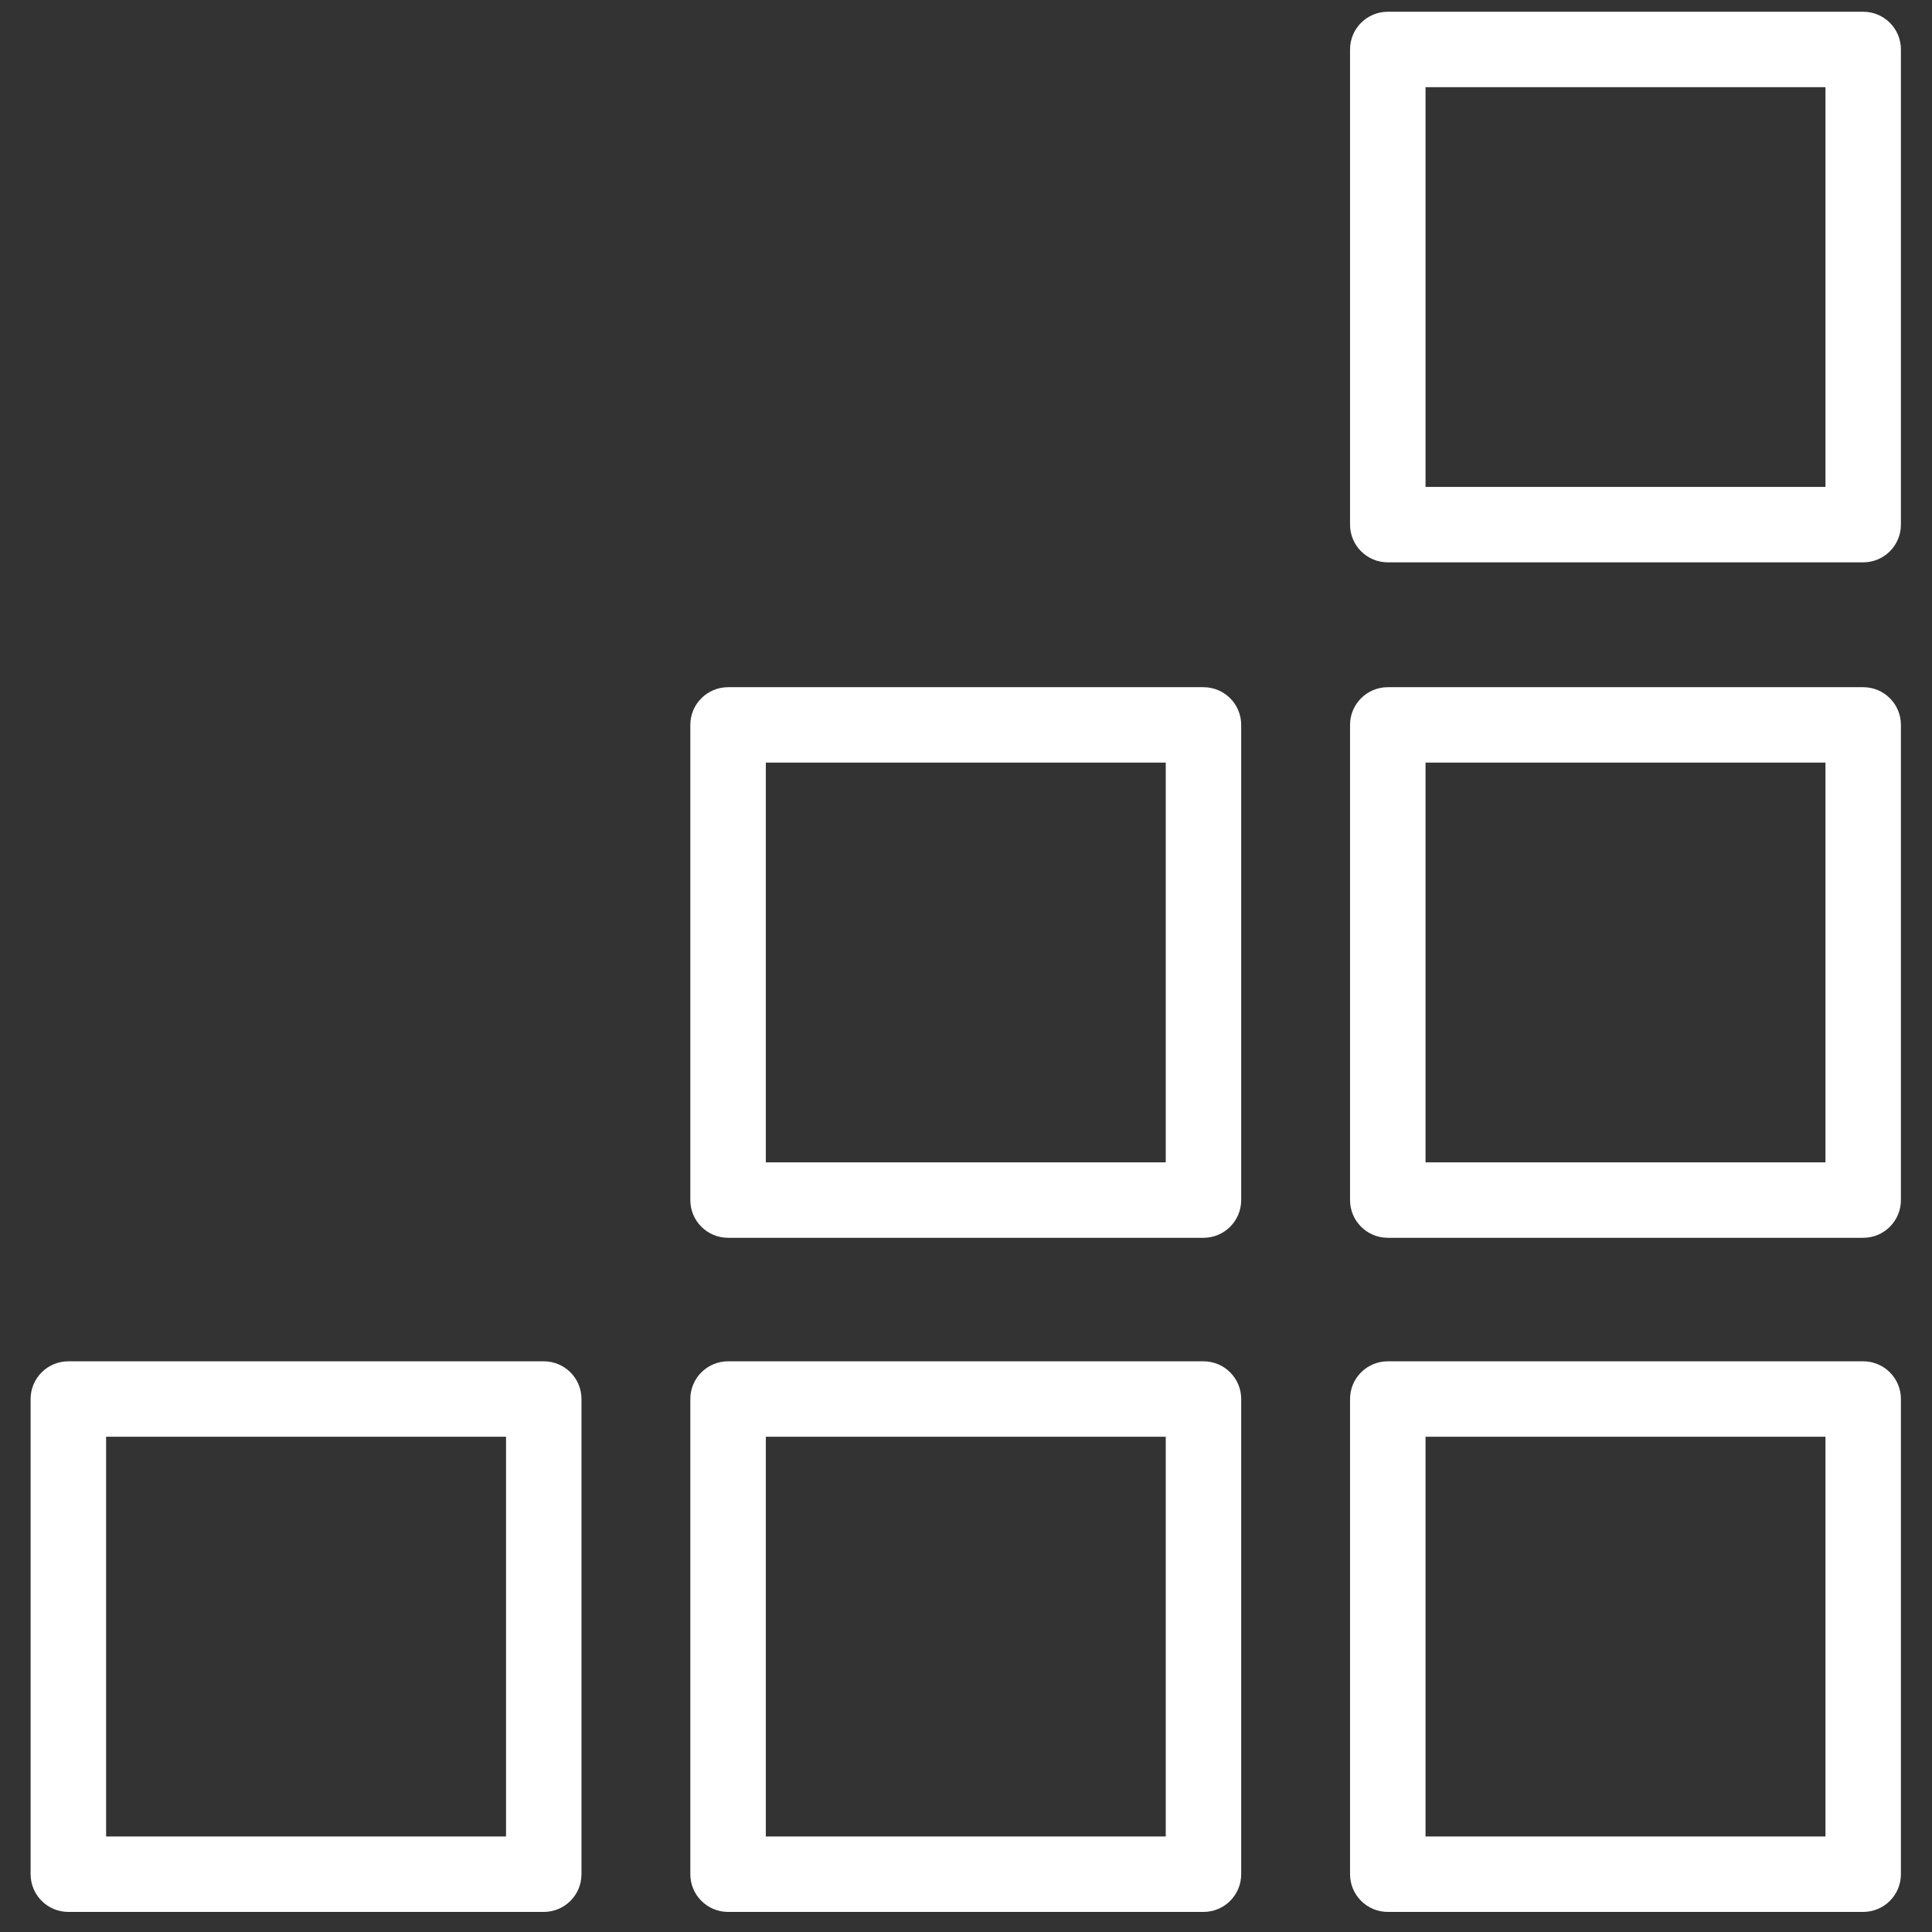
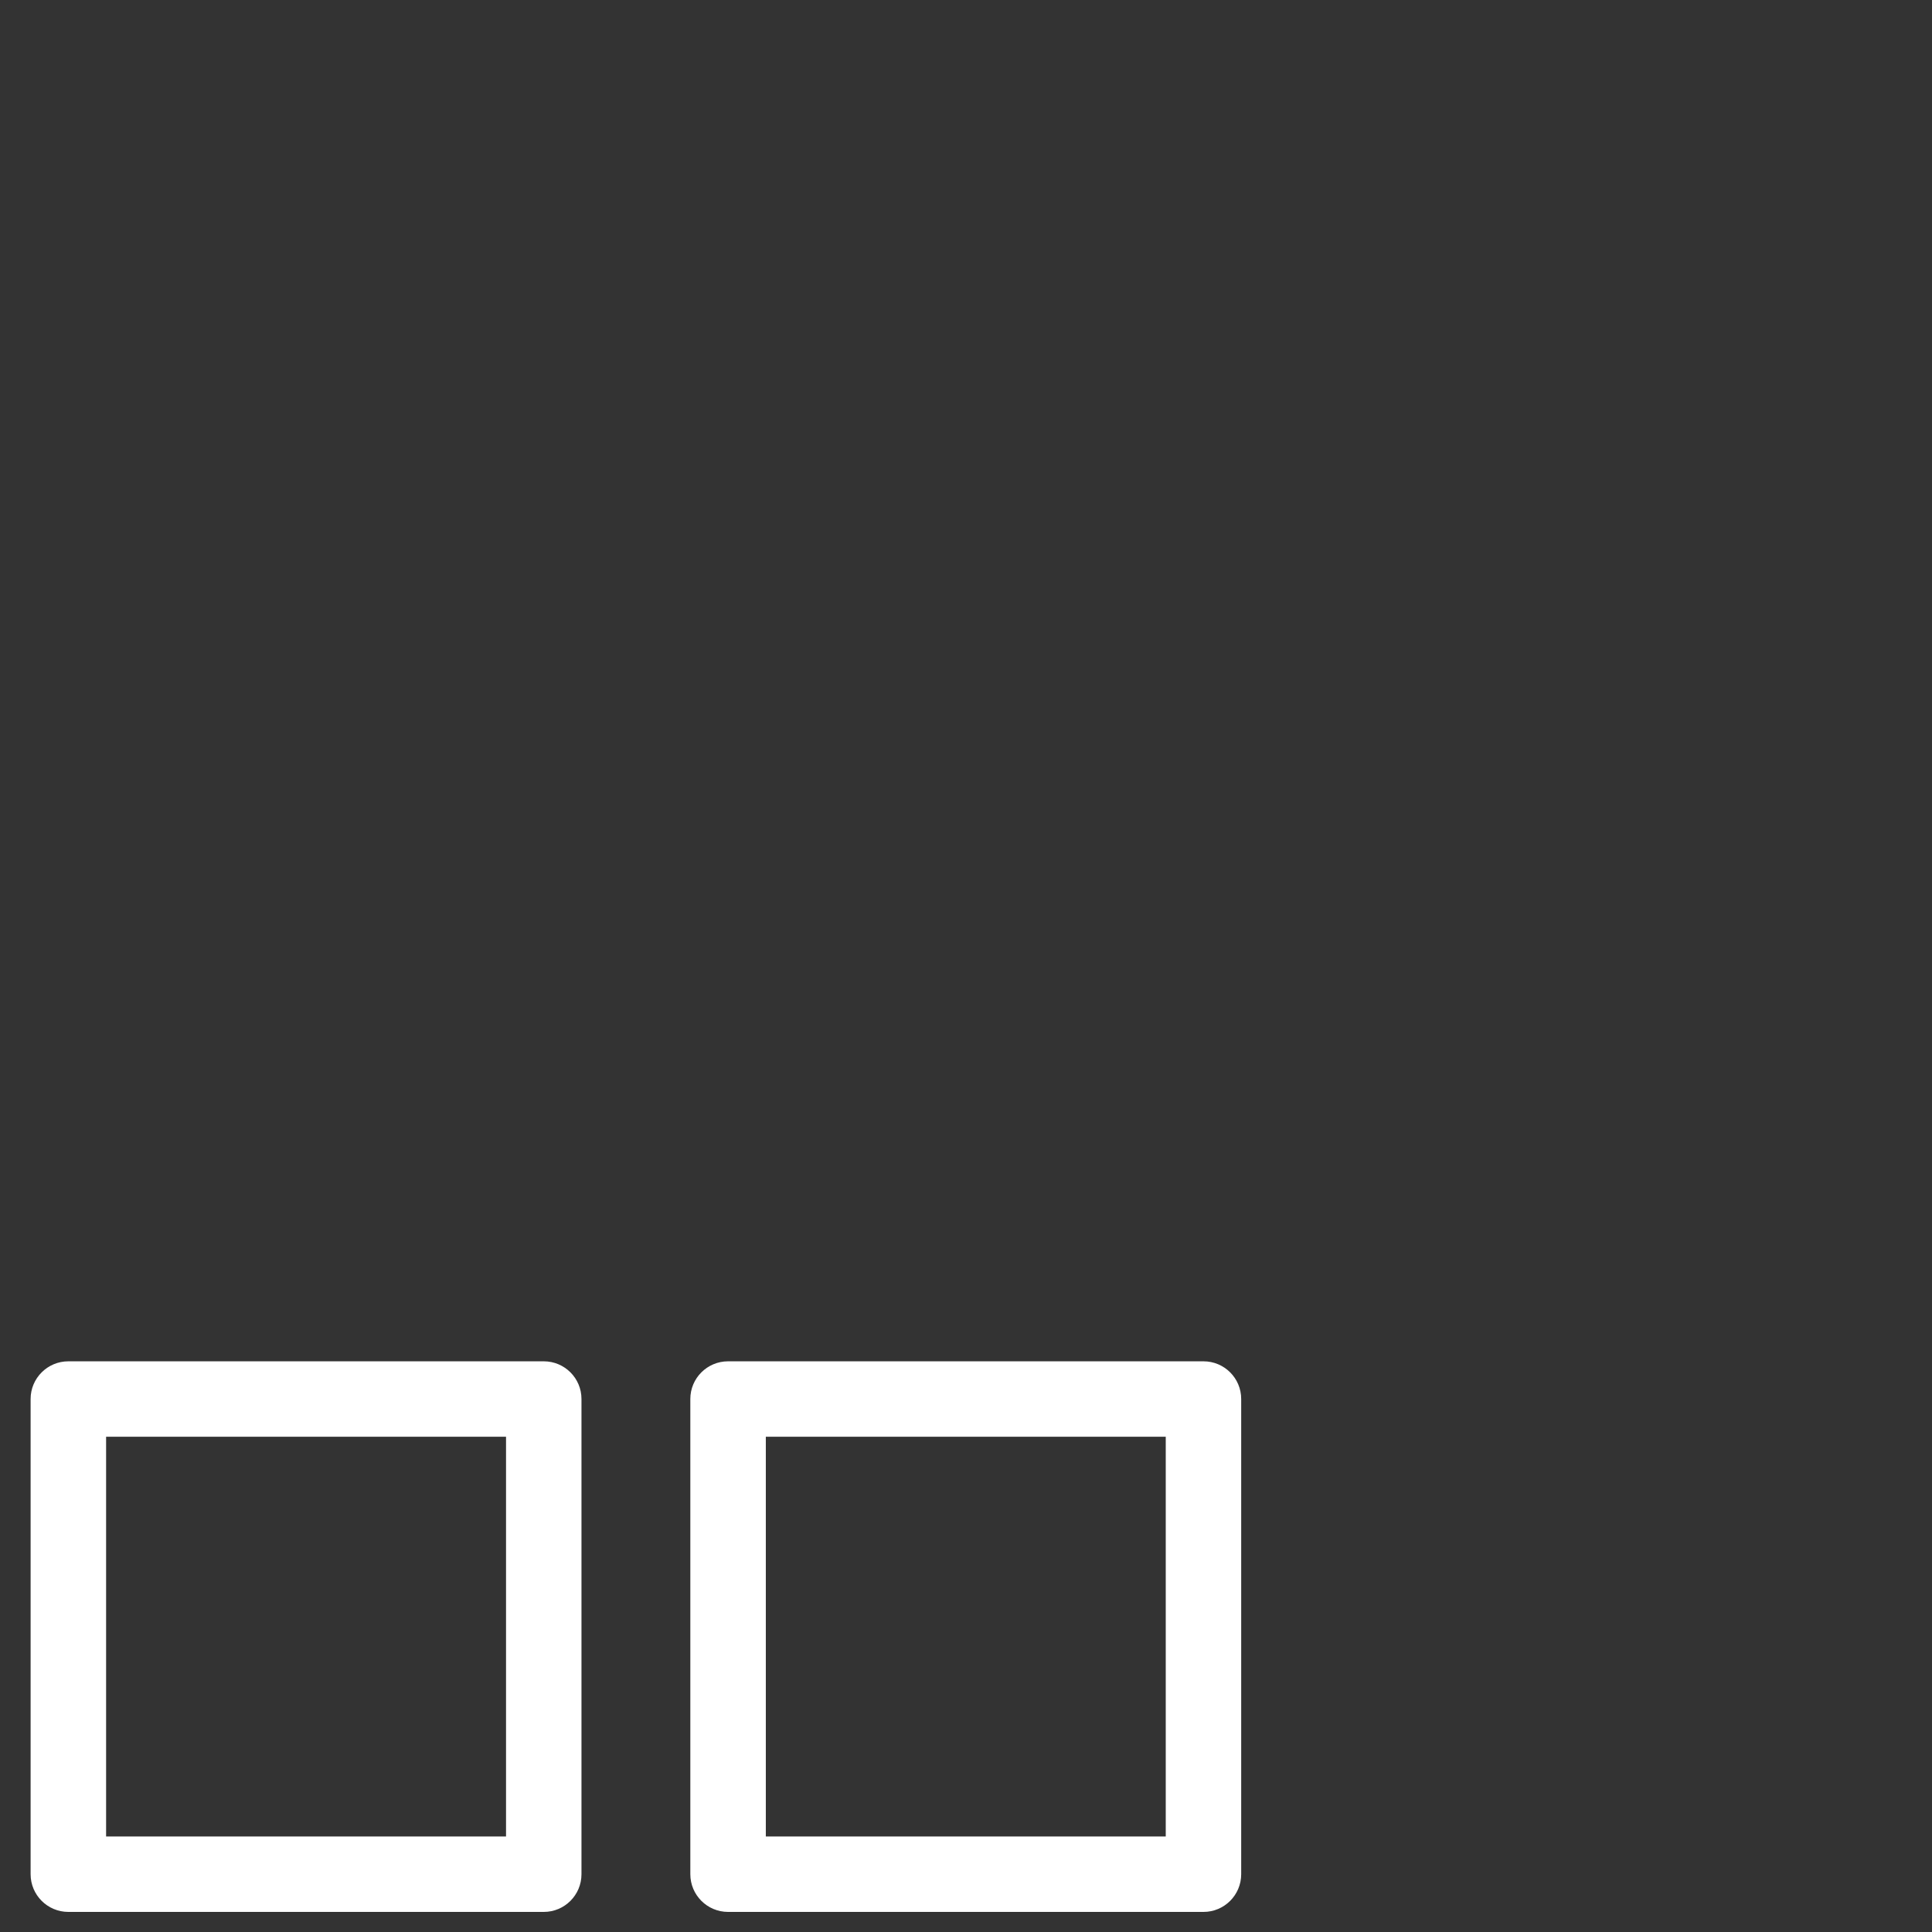
<svg xmlns="http://www.w3.org/2000/svg" xmlns:ns1="http://www.serif.com/" width="100%" height="100%" viewBox="0 0 64 64" version="1.1" xml:space="preserve" style="fill-rule:evenodd;clip-rule:evenodd;stroke-linejoin:round;stroke-miterlimit:2;">
  <rect x="0" y="0" width="64" height="64" fill="#333333" stroke="none" />
  <g id="Coaching-Fundamentals" ns1:id="Coaching Fundamentals" transform="matrix(1.047,0,0,1.839,0,0)">
    <g>
      <rect x="0" y="0" width="61.105" height="34.793" style="fill:none;" />
      <g transform="matrix(1.506,0,0,0.857,-7.551,-168.887)">
        <path d="M17.23,226.473L17.23,236.461C17.23,236.899 16.876,237.254 16.438,237.254L6.45,237.254C6.012,237.254 5.657,236.899 5.657,236.461L5.657,226.473C5.657,226.036 6.012,225.681 6.45,225.681L16.438,225.681C16.876,225.681 17.23,226.036 17.23,226.473ZM15.645,227.266L7.243,227.266L7.243,235.668L15.645,235.668L15.645,227.266Z" style="fill:white;" />
      </g>
      <g transform="matrix(1.506,0,0,0.857,13.322,-168.887)">
        <path d="M17.23,226.473L17.23,236.461C17.23,236.899 16.876,237.254 16.438,237.254L6.45,237.254C6.012,237.254 5.657,236.899 5.657,236.461L5.657,226.473C5.657,226.036 6.012,225.681 6.45,225.681L16.438,225.681C16.876,225.681 17.23,226.036 17.23,226.473ZM15.645,227.266L7.243,227.266L7.243,235.668L15.645,235.668L15.645,227.266Z" style="fill:white;" />
      </g>
      <g transform="matrix(1.506,0,0,0.857,13.322,-181.03)">
-         <path d="M17.23,226.473L17.23,236.461C17.23,236.899 16.876,237.254 16.438,237.254L6.45,237.254C6.012,237.254 5.657,236.899 5.657,236.461L5.657,226.473C5.657,226.036 6.012,225.681 6.45,225.681L16.438,225.681C16.876,225.681 17.23,226.036 17.23,226.473ZM15.645,227.266L7.243,227.266L7.243,235.668L15.645,235.668L15.645,227.266Z" style="fill:white;" />
-       </g>
+         </g>
      <g transform="matrix(1.506,0,0,0.857,34.195,-168.887)">
-         <path d="M17.23,226.473L17.23,236.461C17.23,236.899 16.876,237.254 16.438,237.254L6.45,237.254C6.012,237.254 5.657,236.899 5.657,236.461L5.657,226.473C5.657,226.036 6.012,225.681 6.45,225.681L16.438,225.681C16.876,225.681 17.23,226.036 17.23,226.473ZM15.645,227.266L7.243,227.266L7.243,235.668L15.645,235.668L15.645,227.266Z" style="fill:white;" />
-       </g>
+         </g>
      <g transform="matrix(1.506,0,0,0.857,34.195,-181.03)">
-         <path d="M17.23,226.473L17.23,236.461C17.23,236.899 16.876,237.254 16.438,237.254L6.45,237.254C6.012,237.254 5.657,236.899 5.657,236.461L5.657,226.473C5.657,226.036 6.012,225.681 6.45,225.681L16.438,225.681C16.876,225.681 17.23,226.036 17.23,226.473ZM15.645,227.266L7.243,227.266L7.243,235.668L15.645,235.668L15.645,227.266Z" style="fill:white;" />
-       </g>
+         </g>
      <g transform="matrix(1.506,0,0,0.857,34.195,-193.197)">
-         <path d="M17.23,226.473L17.23,236.461C17.23,236.899 16.876,237.254 16.438,237.254L6.45,237.254C6.012,237.254 5.657,236.899 5.657,236.461L5.657,226.473C5.657,226.036 6.012,225.681 6.45,225.681L16.438,225.681C16.876,225.681 17.23,226.036 17.23,226.473ZM15.645,227.266L7.243,227.266L7.243,235.668L15.645,235.668L15.645,227.266Z" style="fill:white;" />
-       </g>
+         </g>
    </g>
  </g>
</svg>